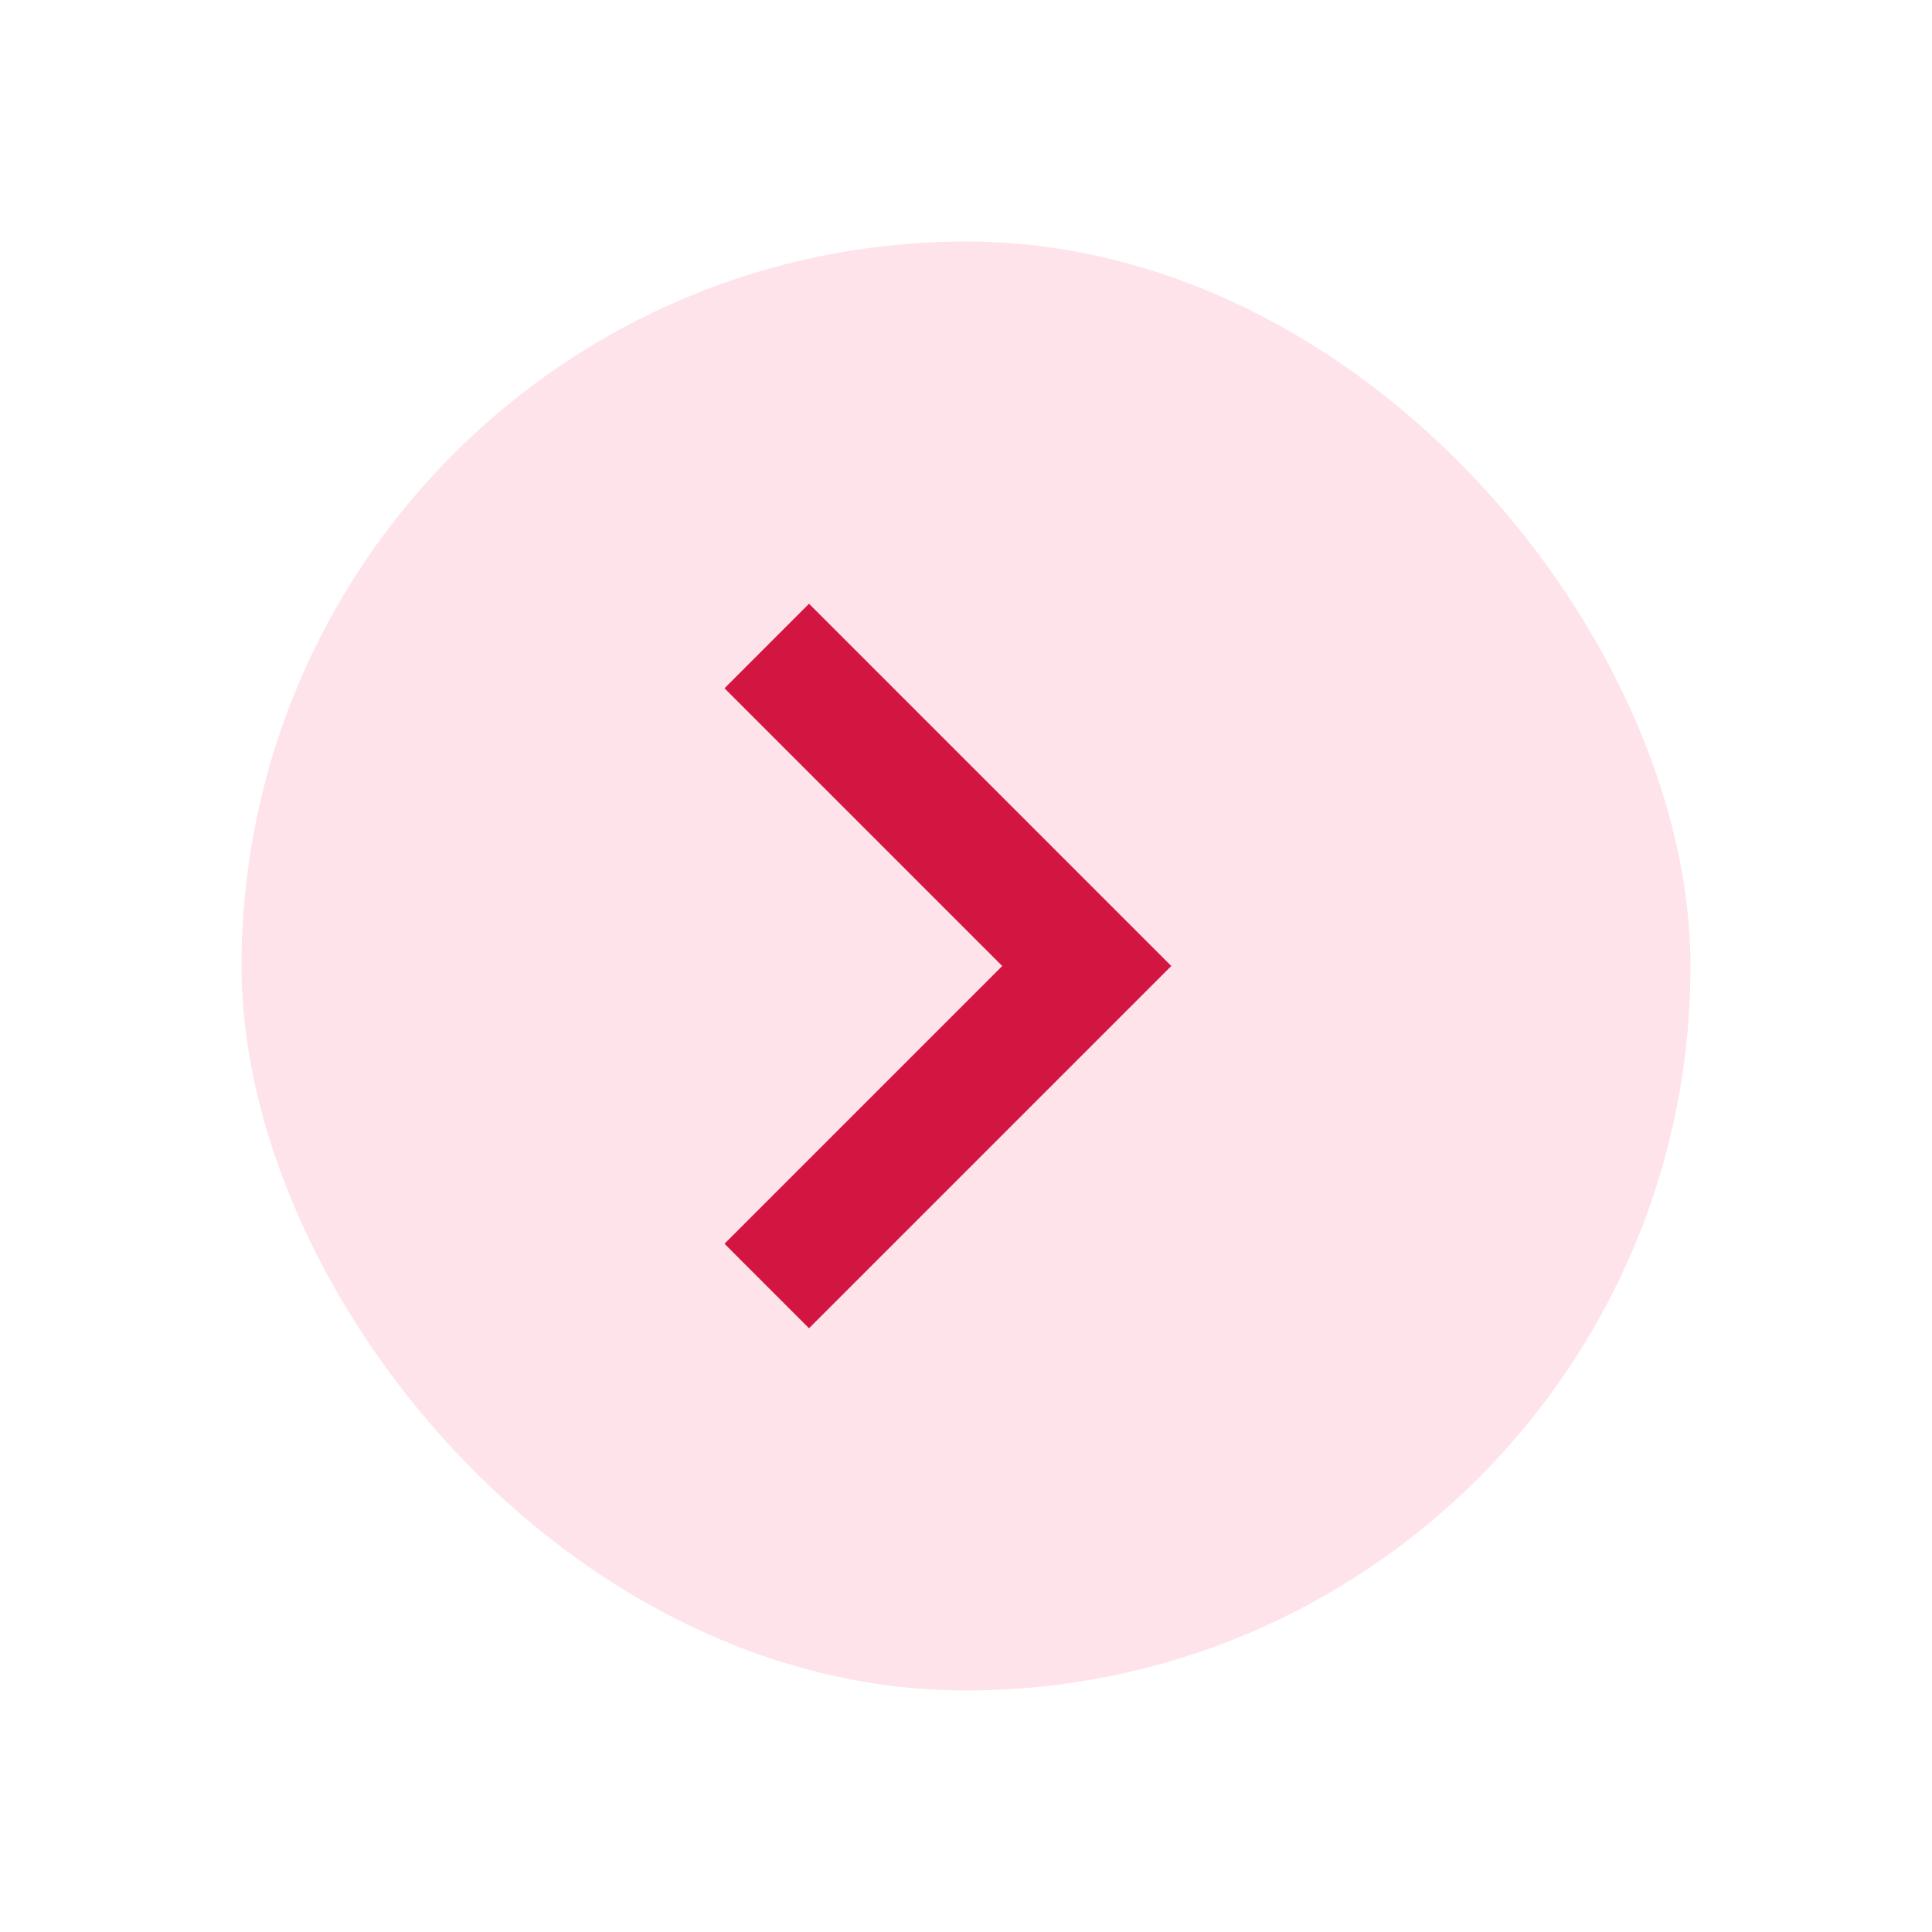
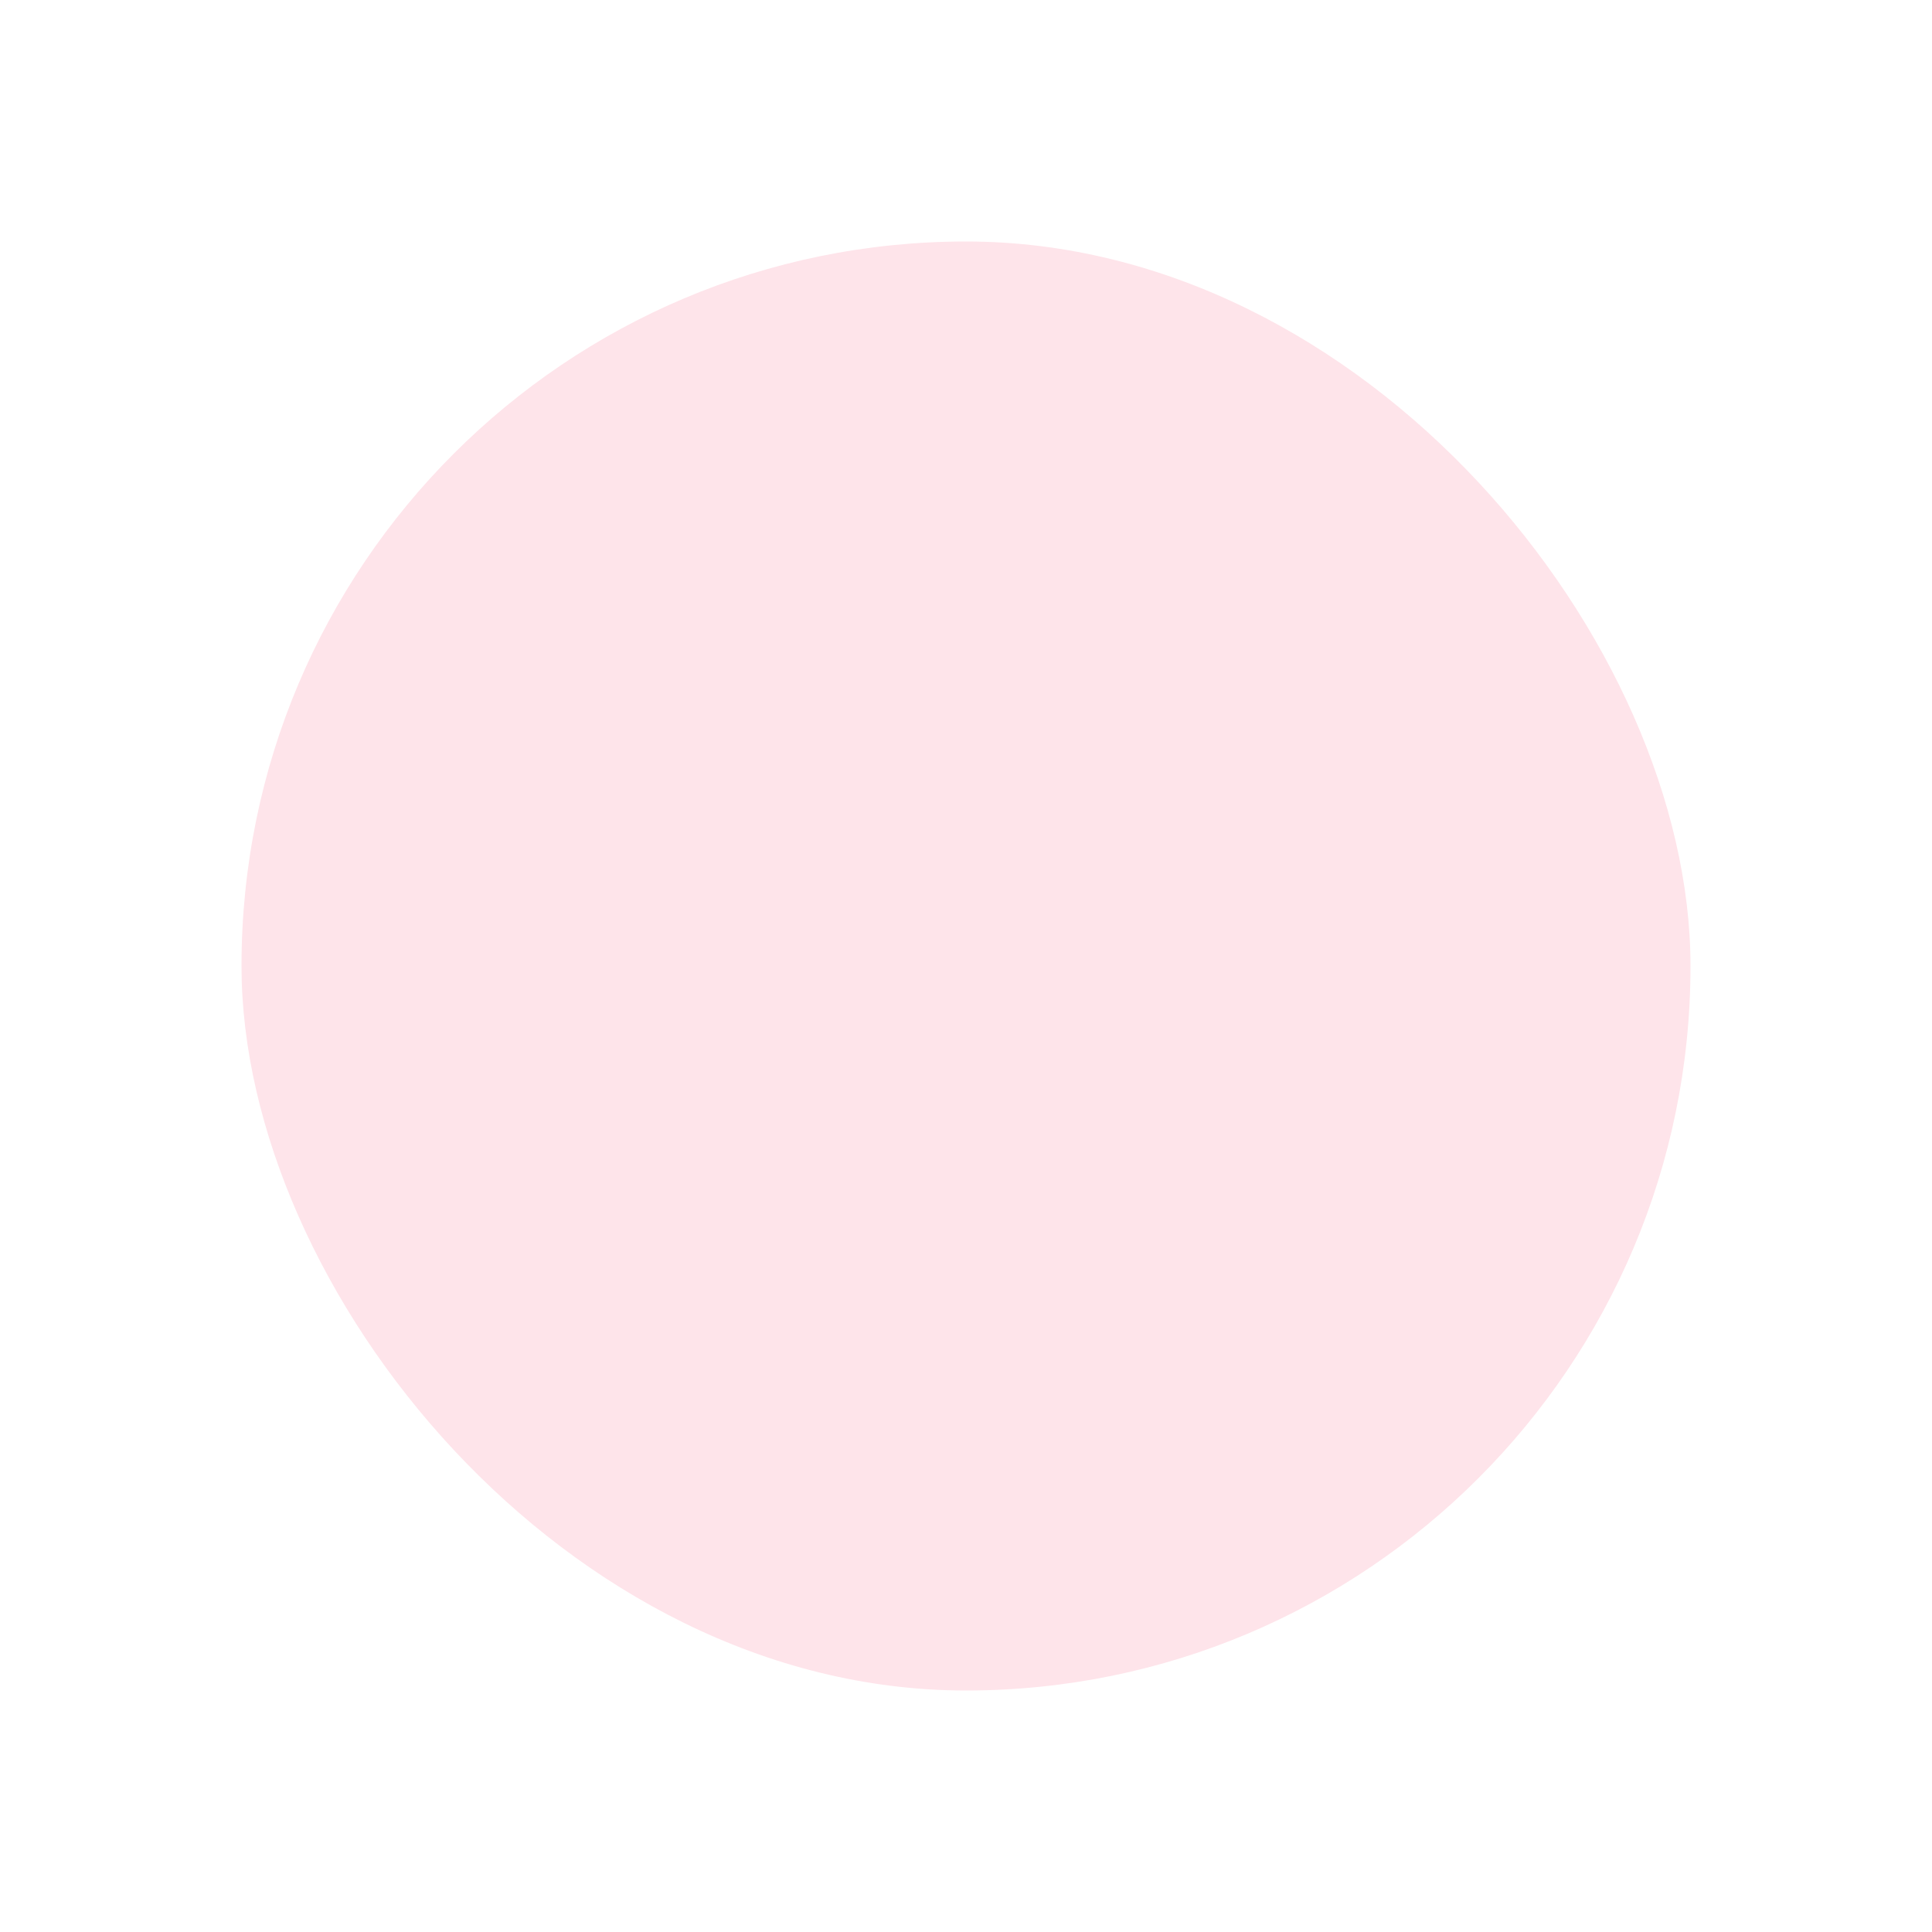
<svg xmlns="http://www.w3.org/2000/svg" fill="none" height="100%" overflow="visible" preserveAspectRatio="none" style="display: block;" viewBox="0 0 32 32" width="100%">
  <g filter="url(#filter0_d_0_606)" id="chevron_forward_24dp_1F1F1F_FILL0_wght400_GRAD0_opsz24 1">
    <rect fill="#FEE4EA" height="24" rx="12" width="24" x="4" />
-     <path d="M16.6 12L12 7.4L13.4 6L19.4 12L13.4 18L12 16.6L16.6 12Z" fill="#D21541" id="Vector" />
  </g>
  <defs>
    <filter color-interpolation-filters="sRGB" filterUnits="userSpaceOnUse" height="32" id="filter0_d_0_606" width="32" x="0" y="0">
      <feFlood flood-opacity="0" result="BackgroundImageFix" />
      <feColorMatrix in="SourceAlpha" result="hardAlpha" type="matrix" values="0 0 0 0 0 0 0 0 0 0 0 0 0 0 0 0 0 0 127 0" />
      <feOffset dy="4" />
      <feGaussianBlur stdDeviation="2" />
      <feComposite in2="hardAlpha" operator="out" />
      <feColorMatrix type="matrix" values="0 0 0 0 0 0 0 0 0 0 0 0 0 0 0 0 0 0 0.25 0" />
      <feBlend in2="BackgroundImageFix" mode="normal" result="effect1_dropShadow_0_606" />
      <feBlend in="SourceGraphic" in2="effect1_dropShadow_0_606" mode="normal" result="shape" />
    </filter>
  </defs>
</svg>